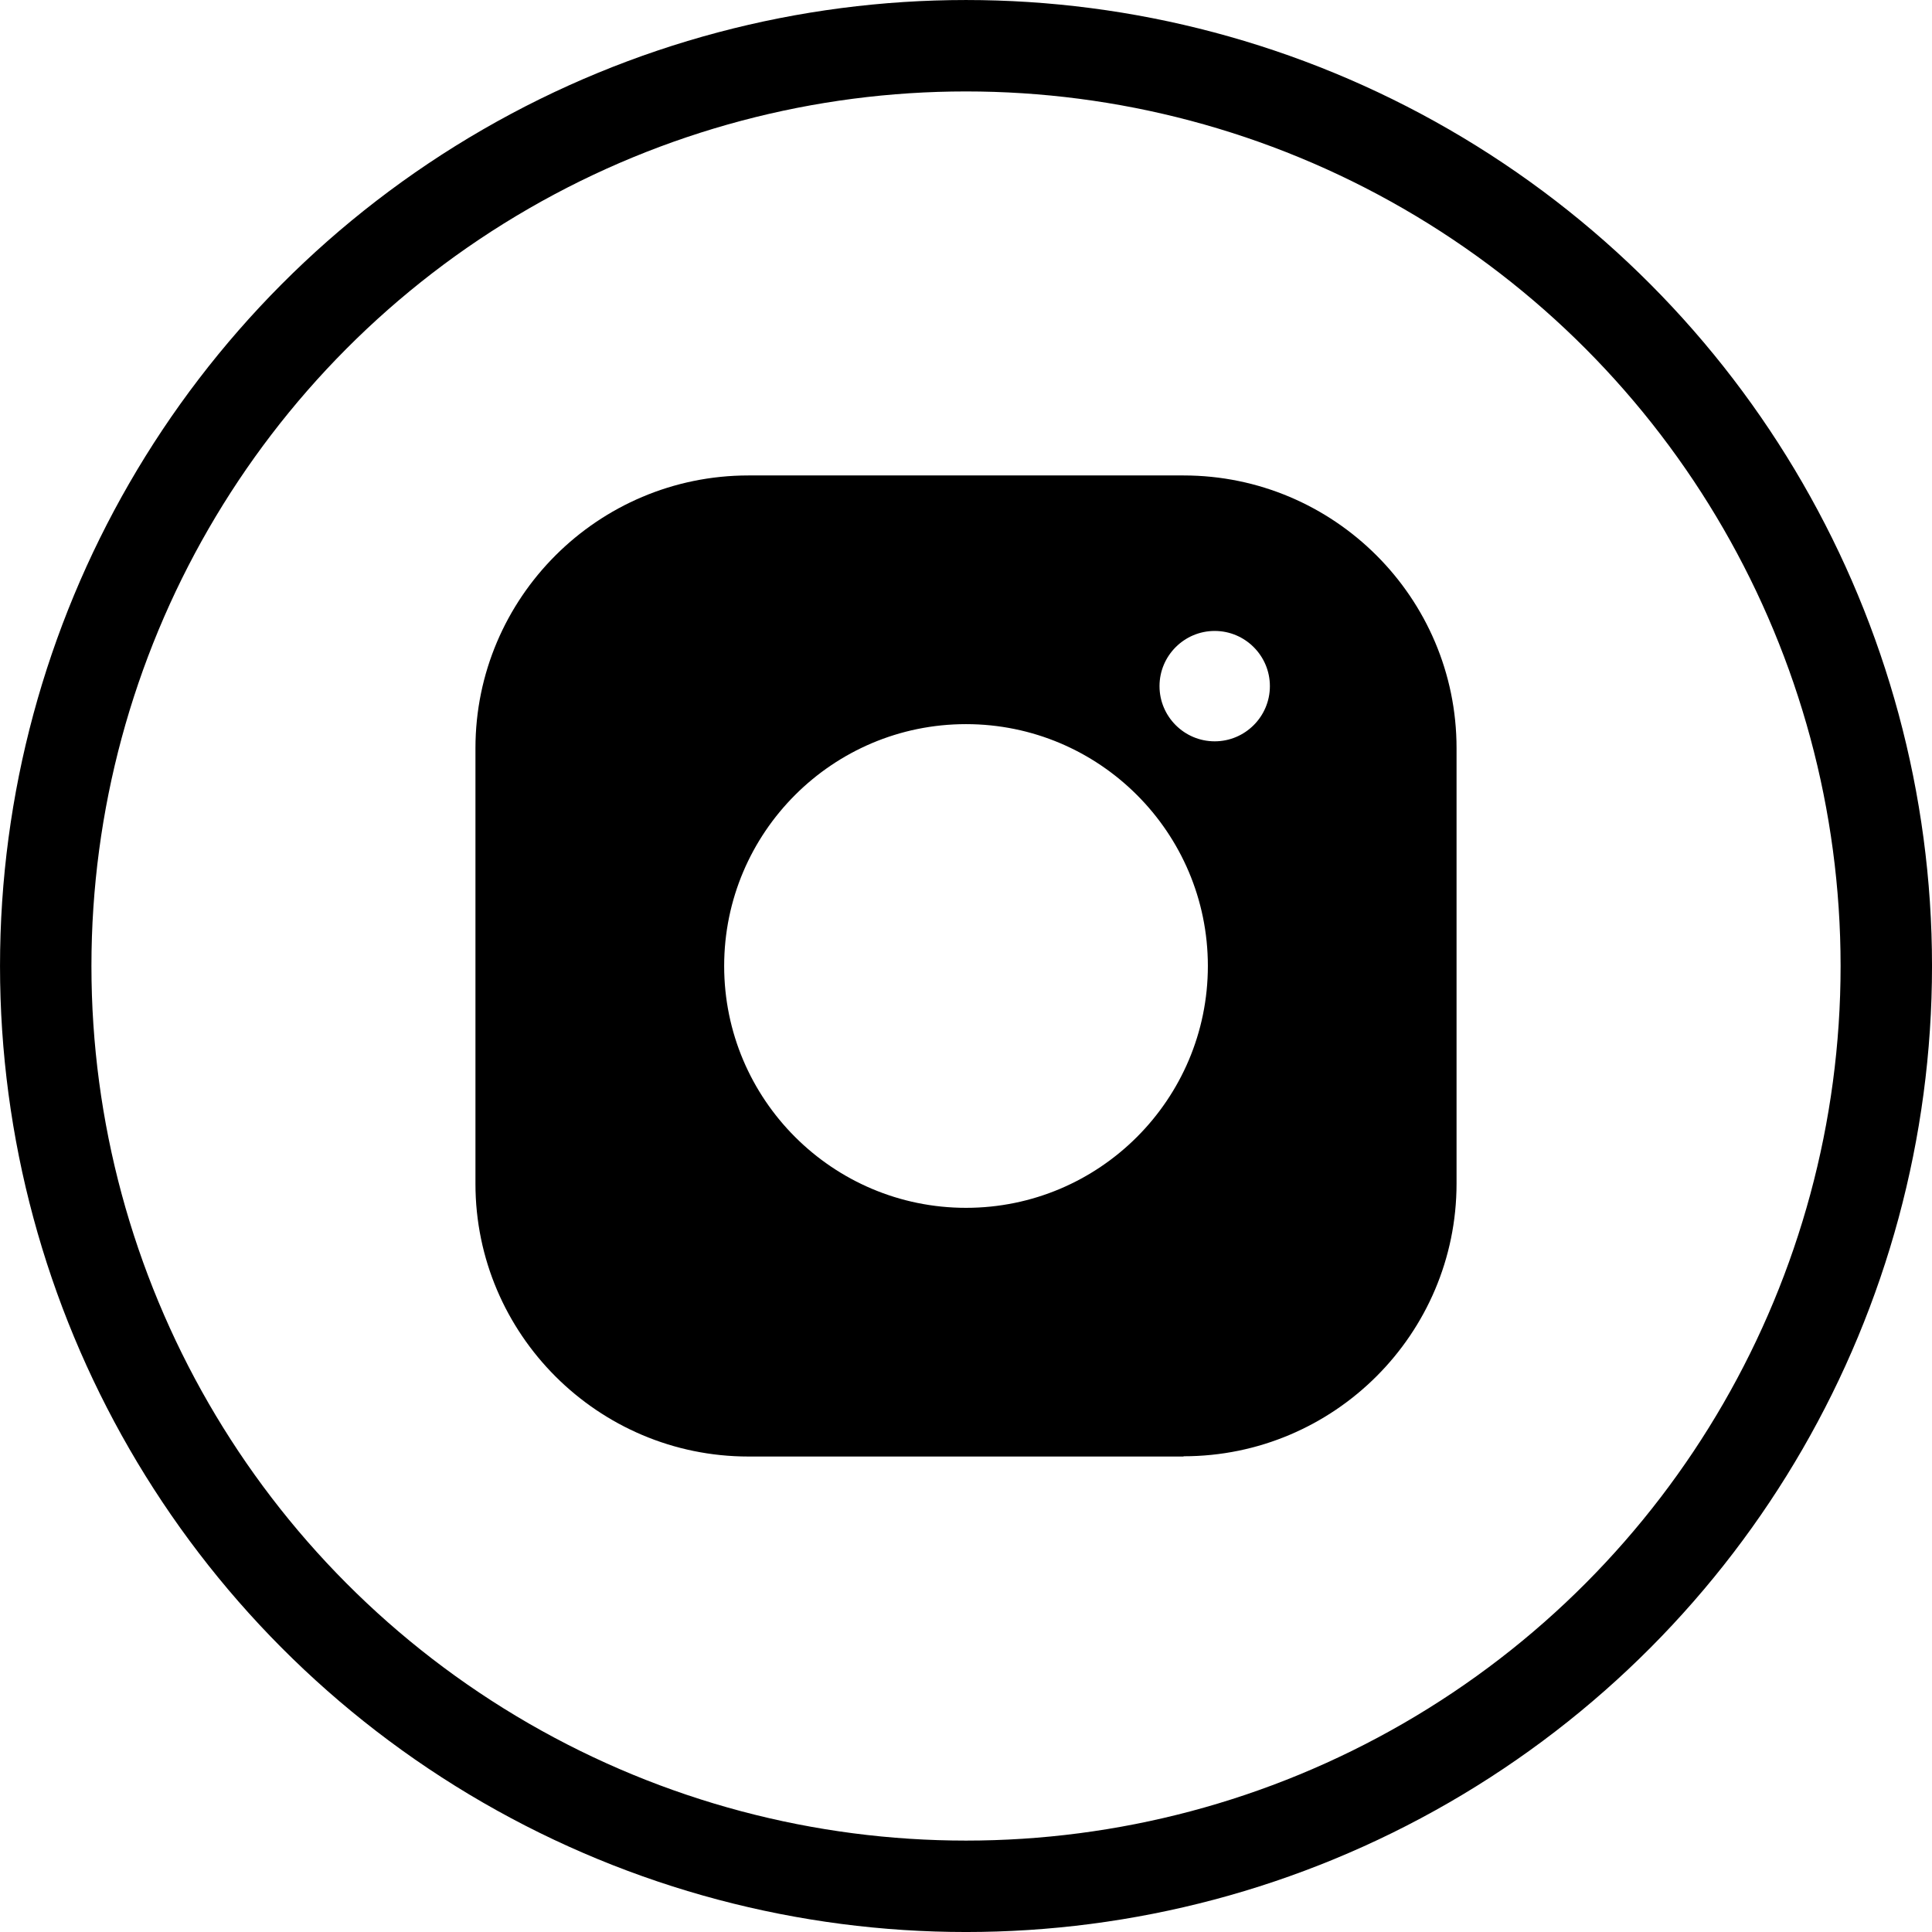
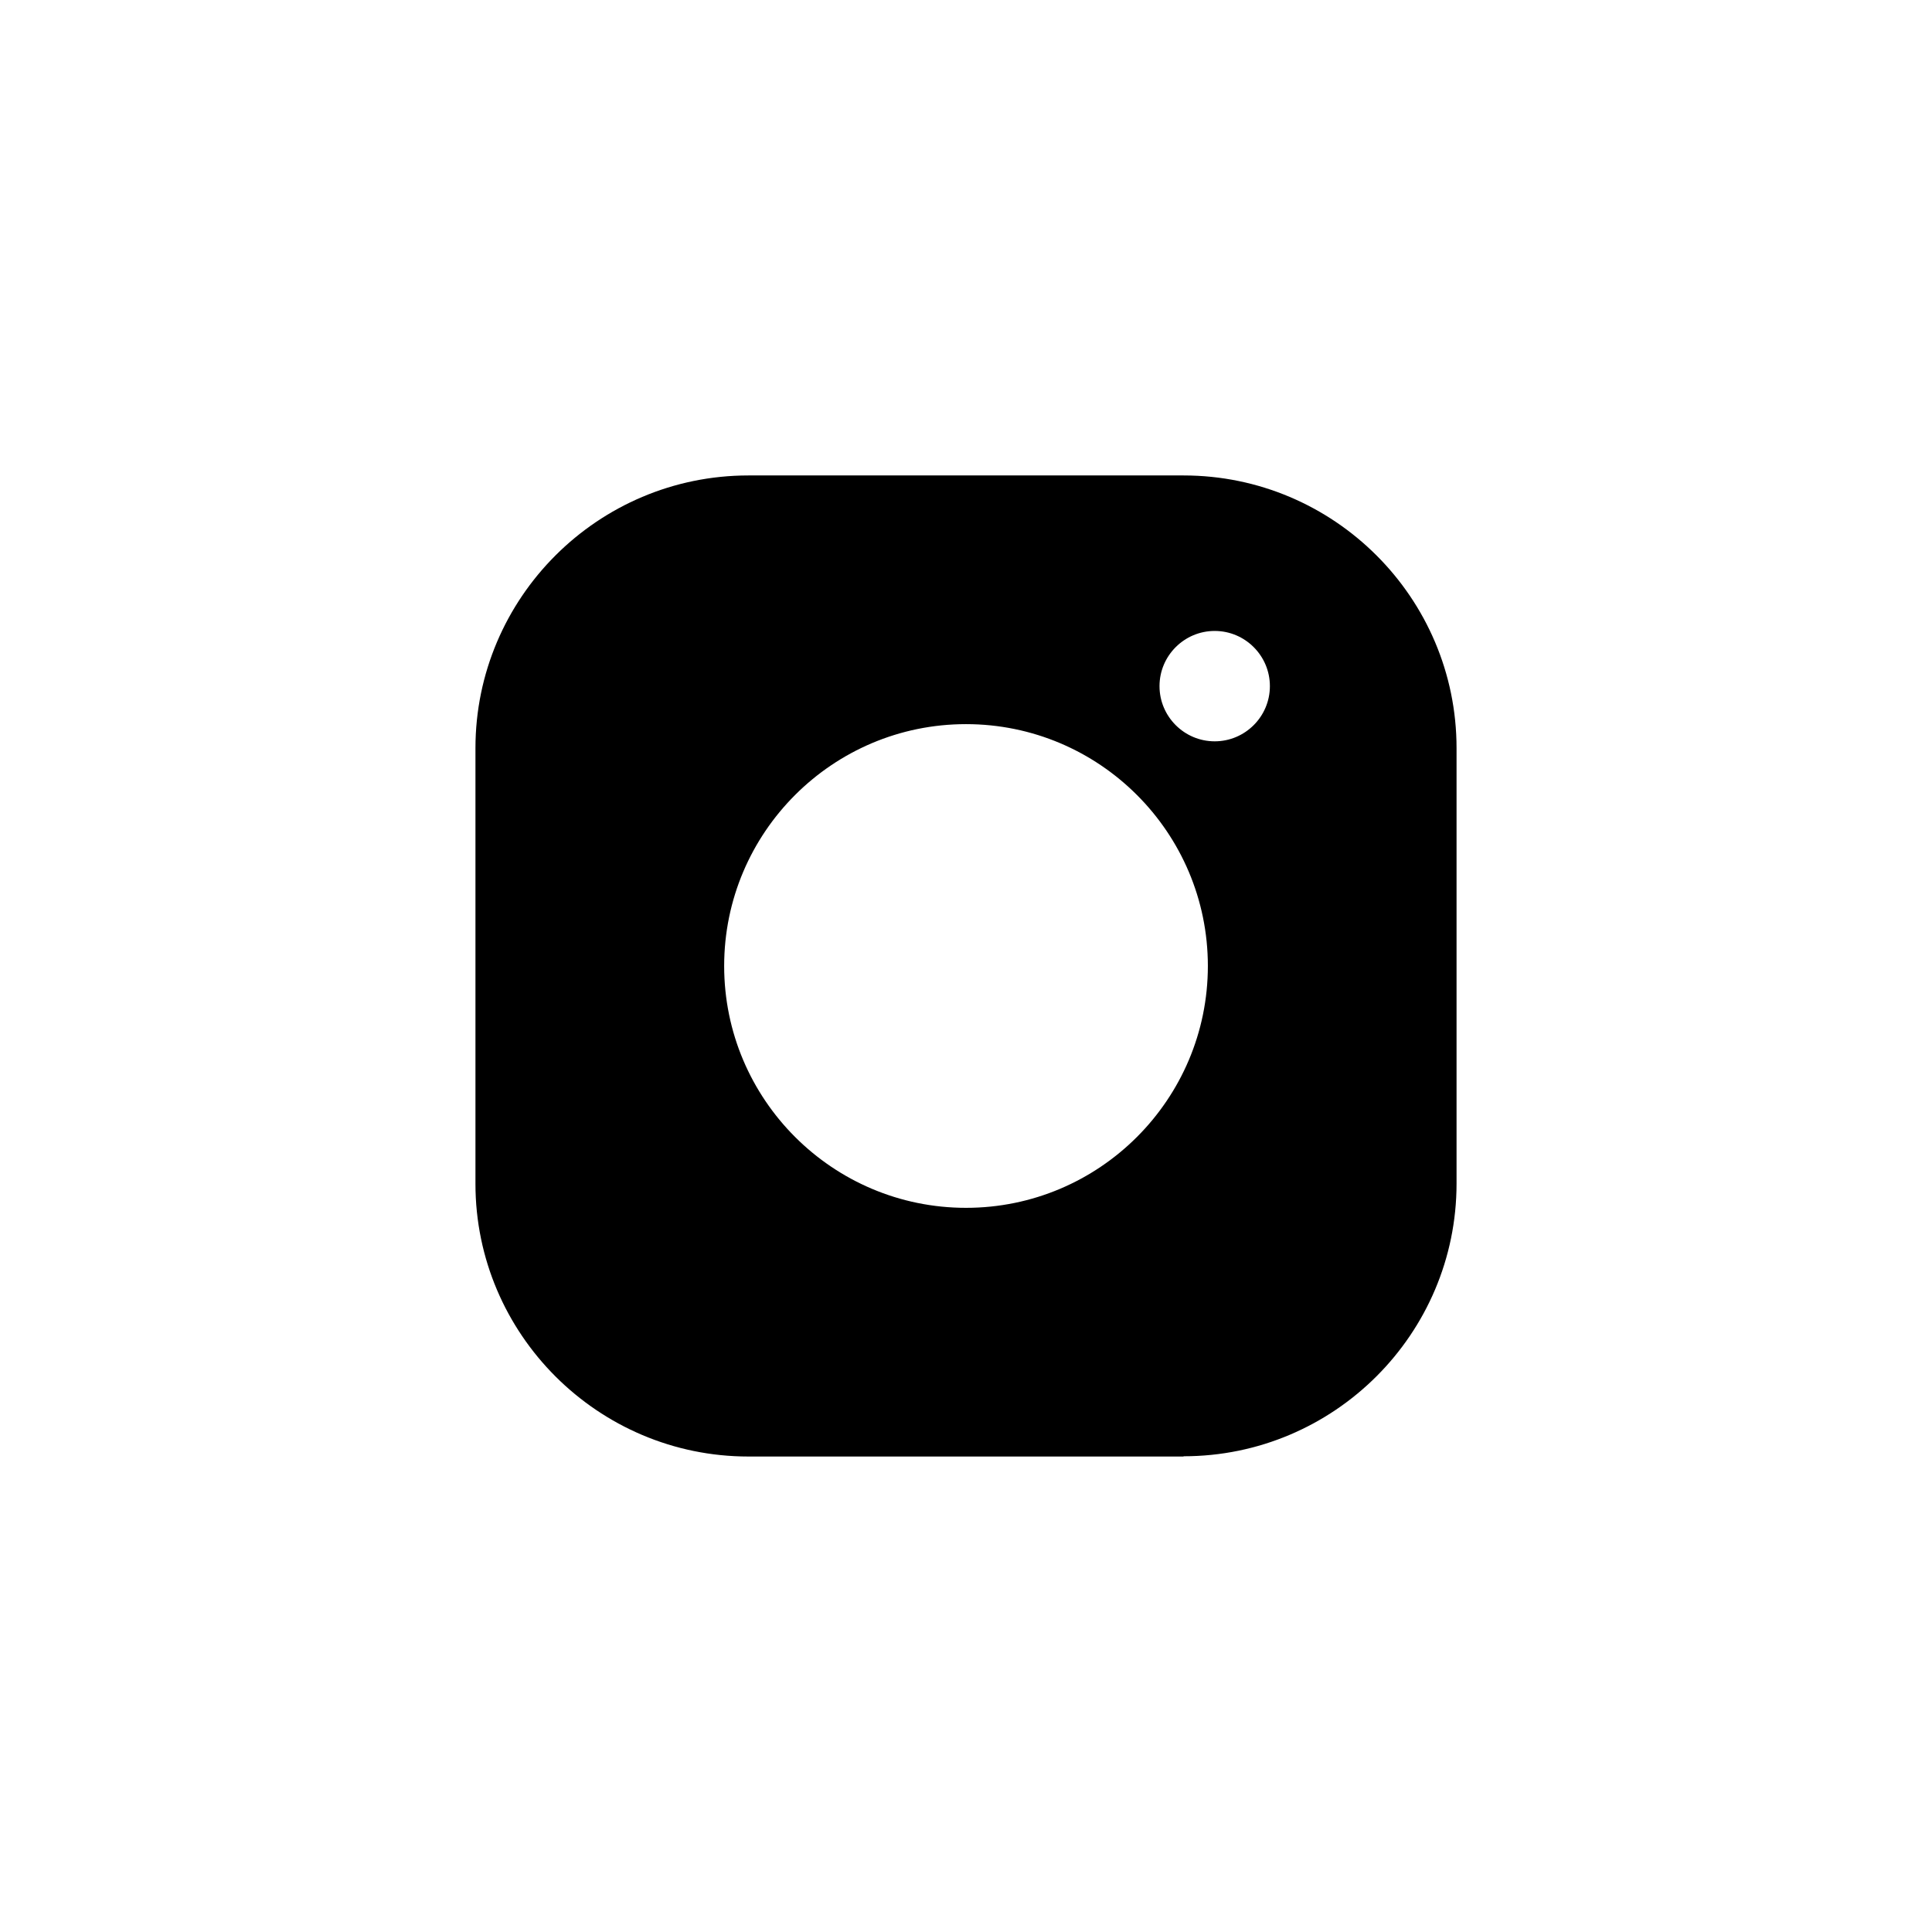
<svg xmlns="http://www.w3.org/2000/svg" version="1.1" id="Layer_1" x="0px" y="0px" viewBox="0 0 698.03 698.03" style="enable-background:new 0 0 698.03 698.03;" xml:space="preserve">
  <style type="text/css">
	.st0{fill:none;stroke:#000000;stroke-width:33.03;stroke-miterlimit:10;}
</style>
-   <circle class="st0" cx="349.02" cy="349.02" r="332.5" />
  <path d="M427.62,171.78H270.41c-54.41,0-98.63,44.22-98.63,98.54v157.38c0,54.32,44.31,98.54,98.63,98.54h157.21v-0.09  c54.41,0,98.63-44.22,98.63-98.54v-157.3C526.25,216,482.03,171.78,427.62,171.78z M349.02,436.39c-48.21,0-87.38-39.17-87.38-87.38  s39.17-87.38,87.38-87.38s87.38,39.17,87.38,87.38S397.22,436.39,349.02,436.39z M438.87,267.84c-10.99,0-19.94-8.95-19.94-19.94  c0-10.99,8.95-19.94,19.94-19.94s19.94,8.95,19.94,19.94C458.81,258.89,449.86,267.84,438.87,267.84z" />
</svg>